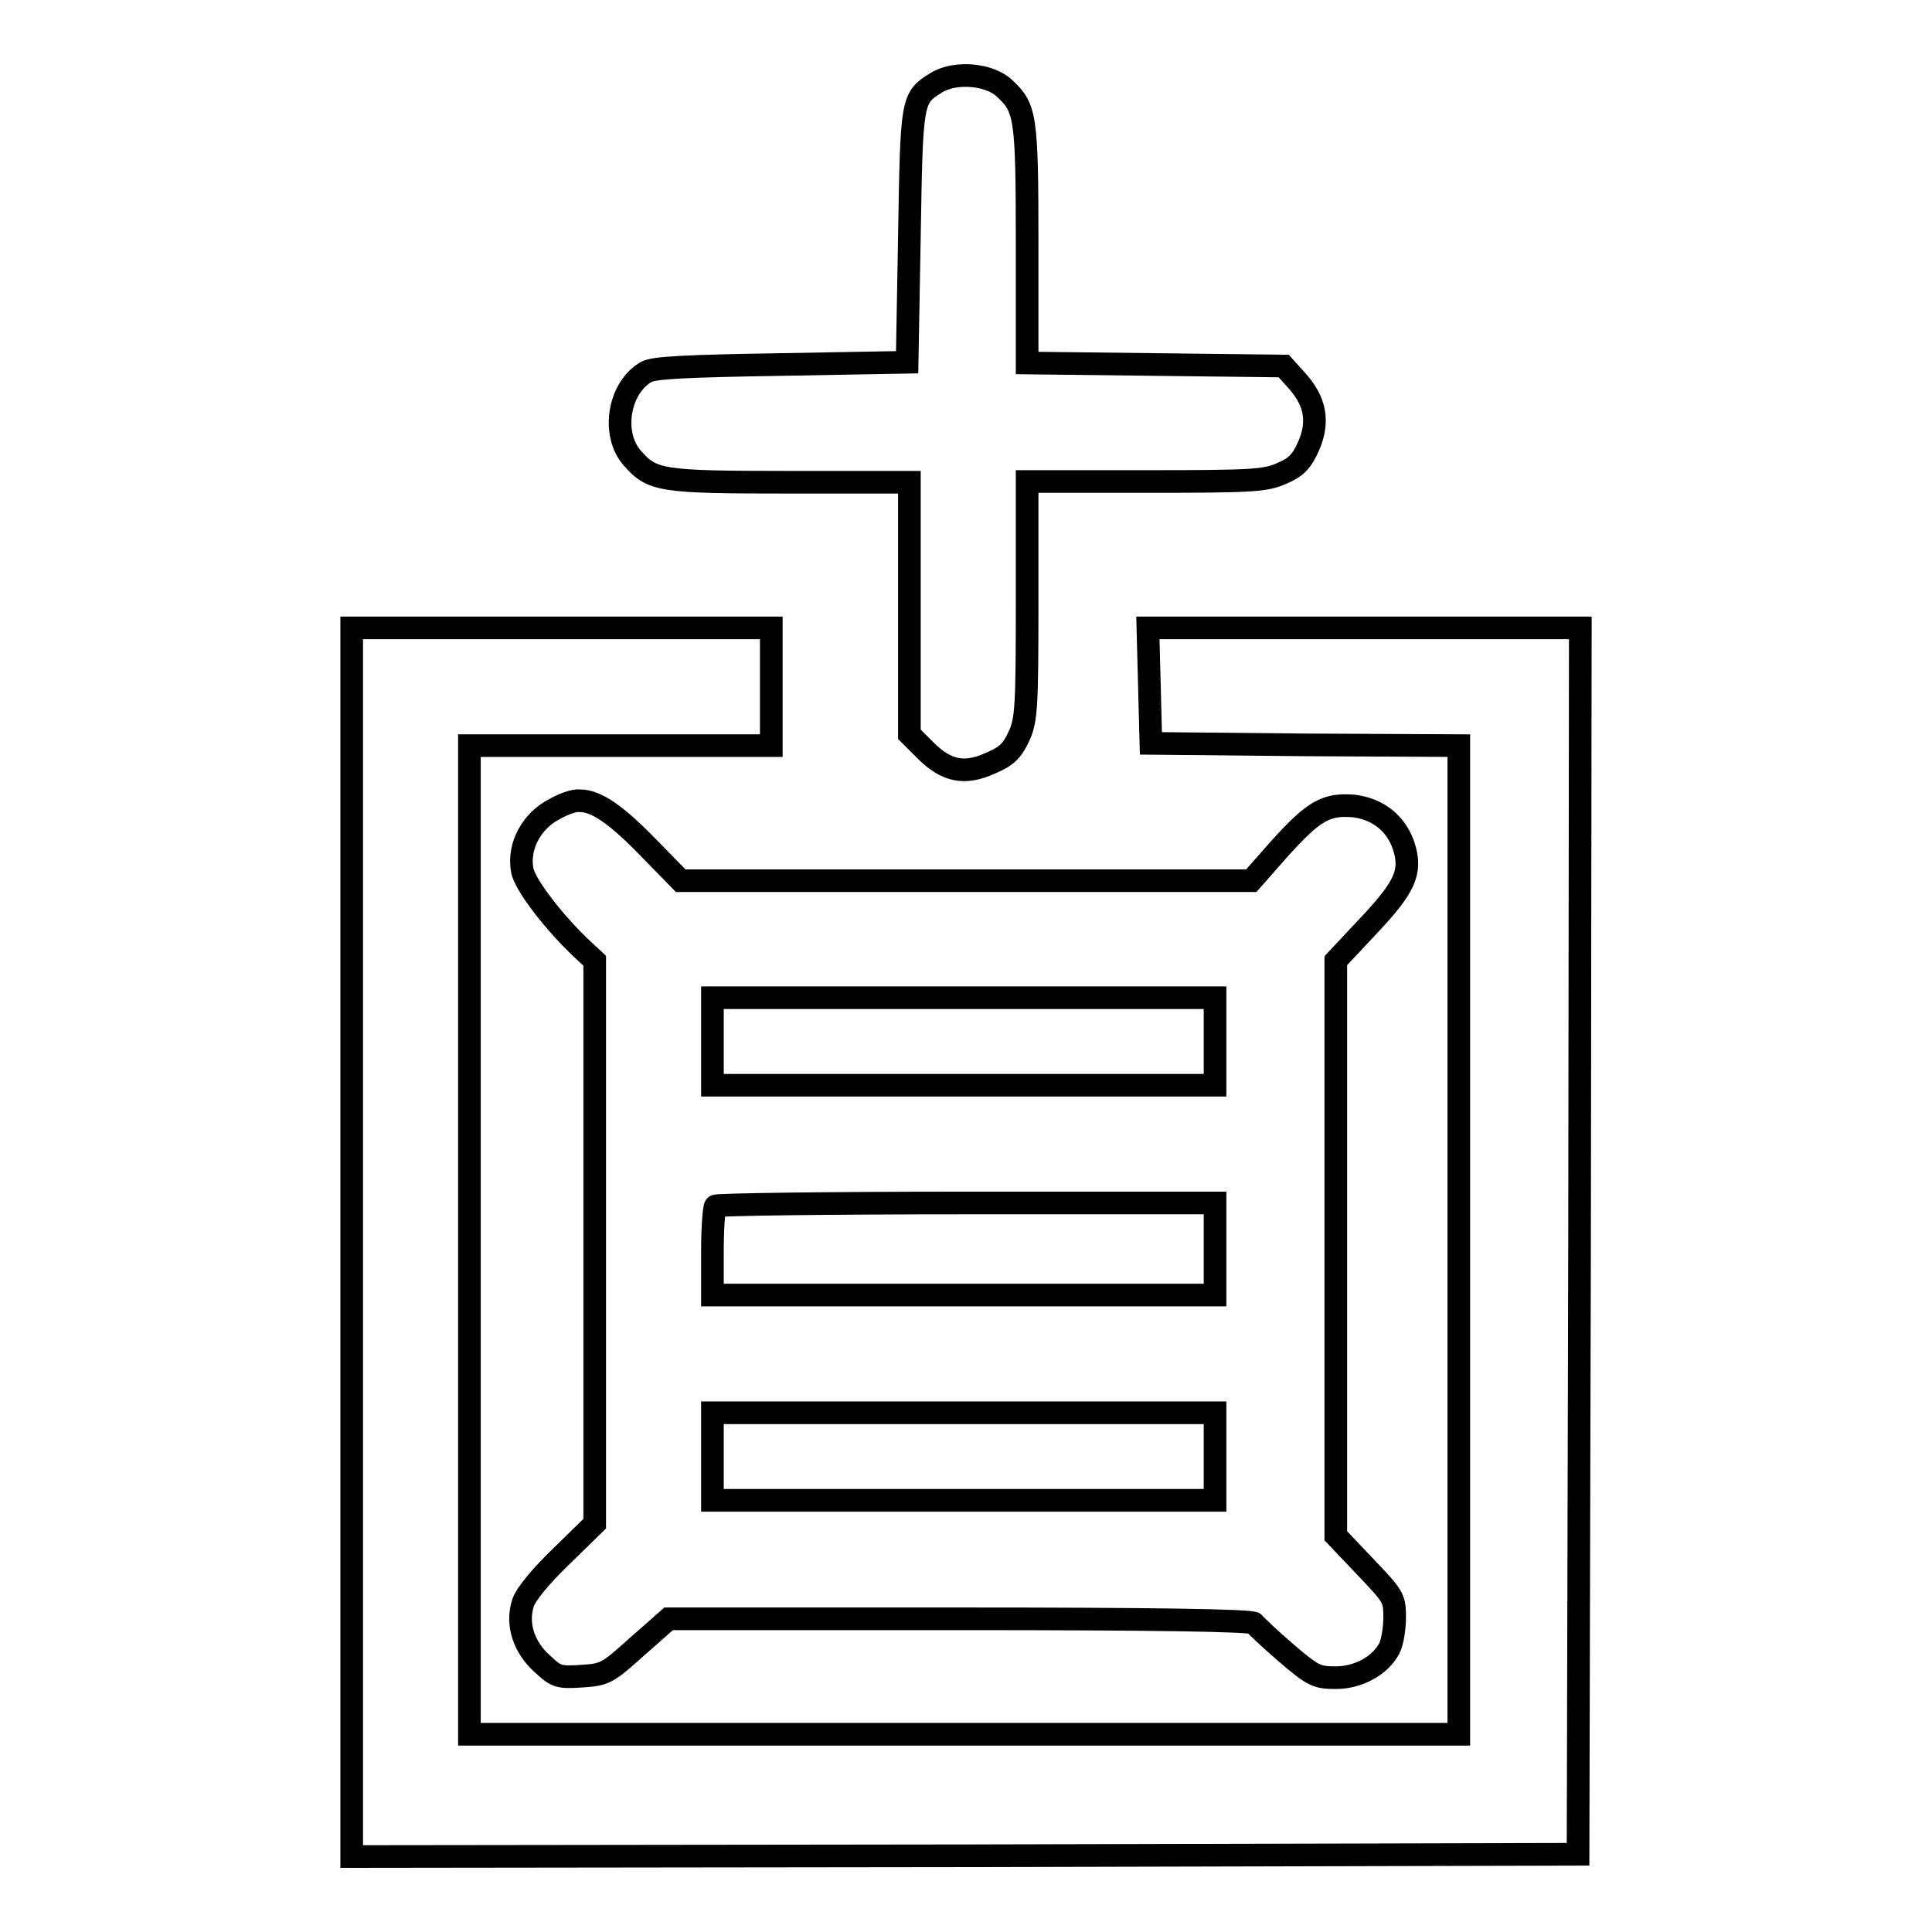
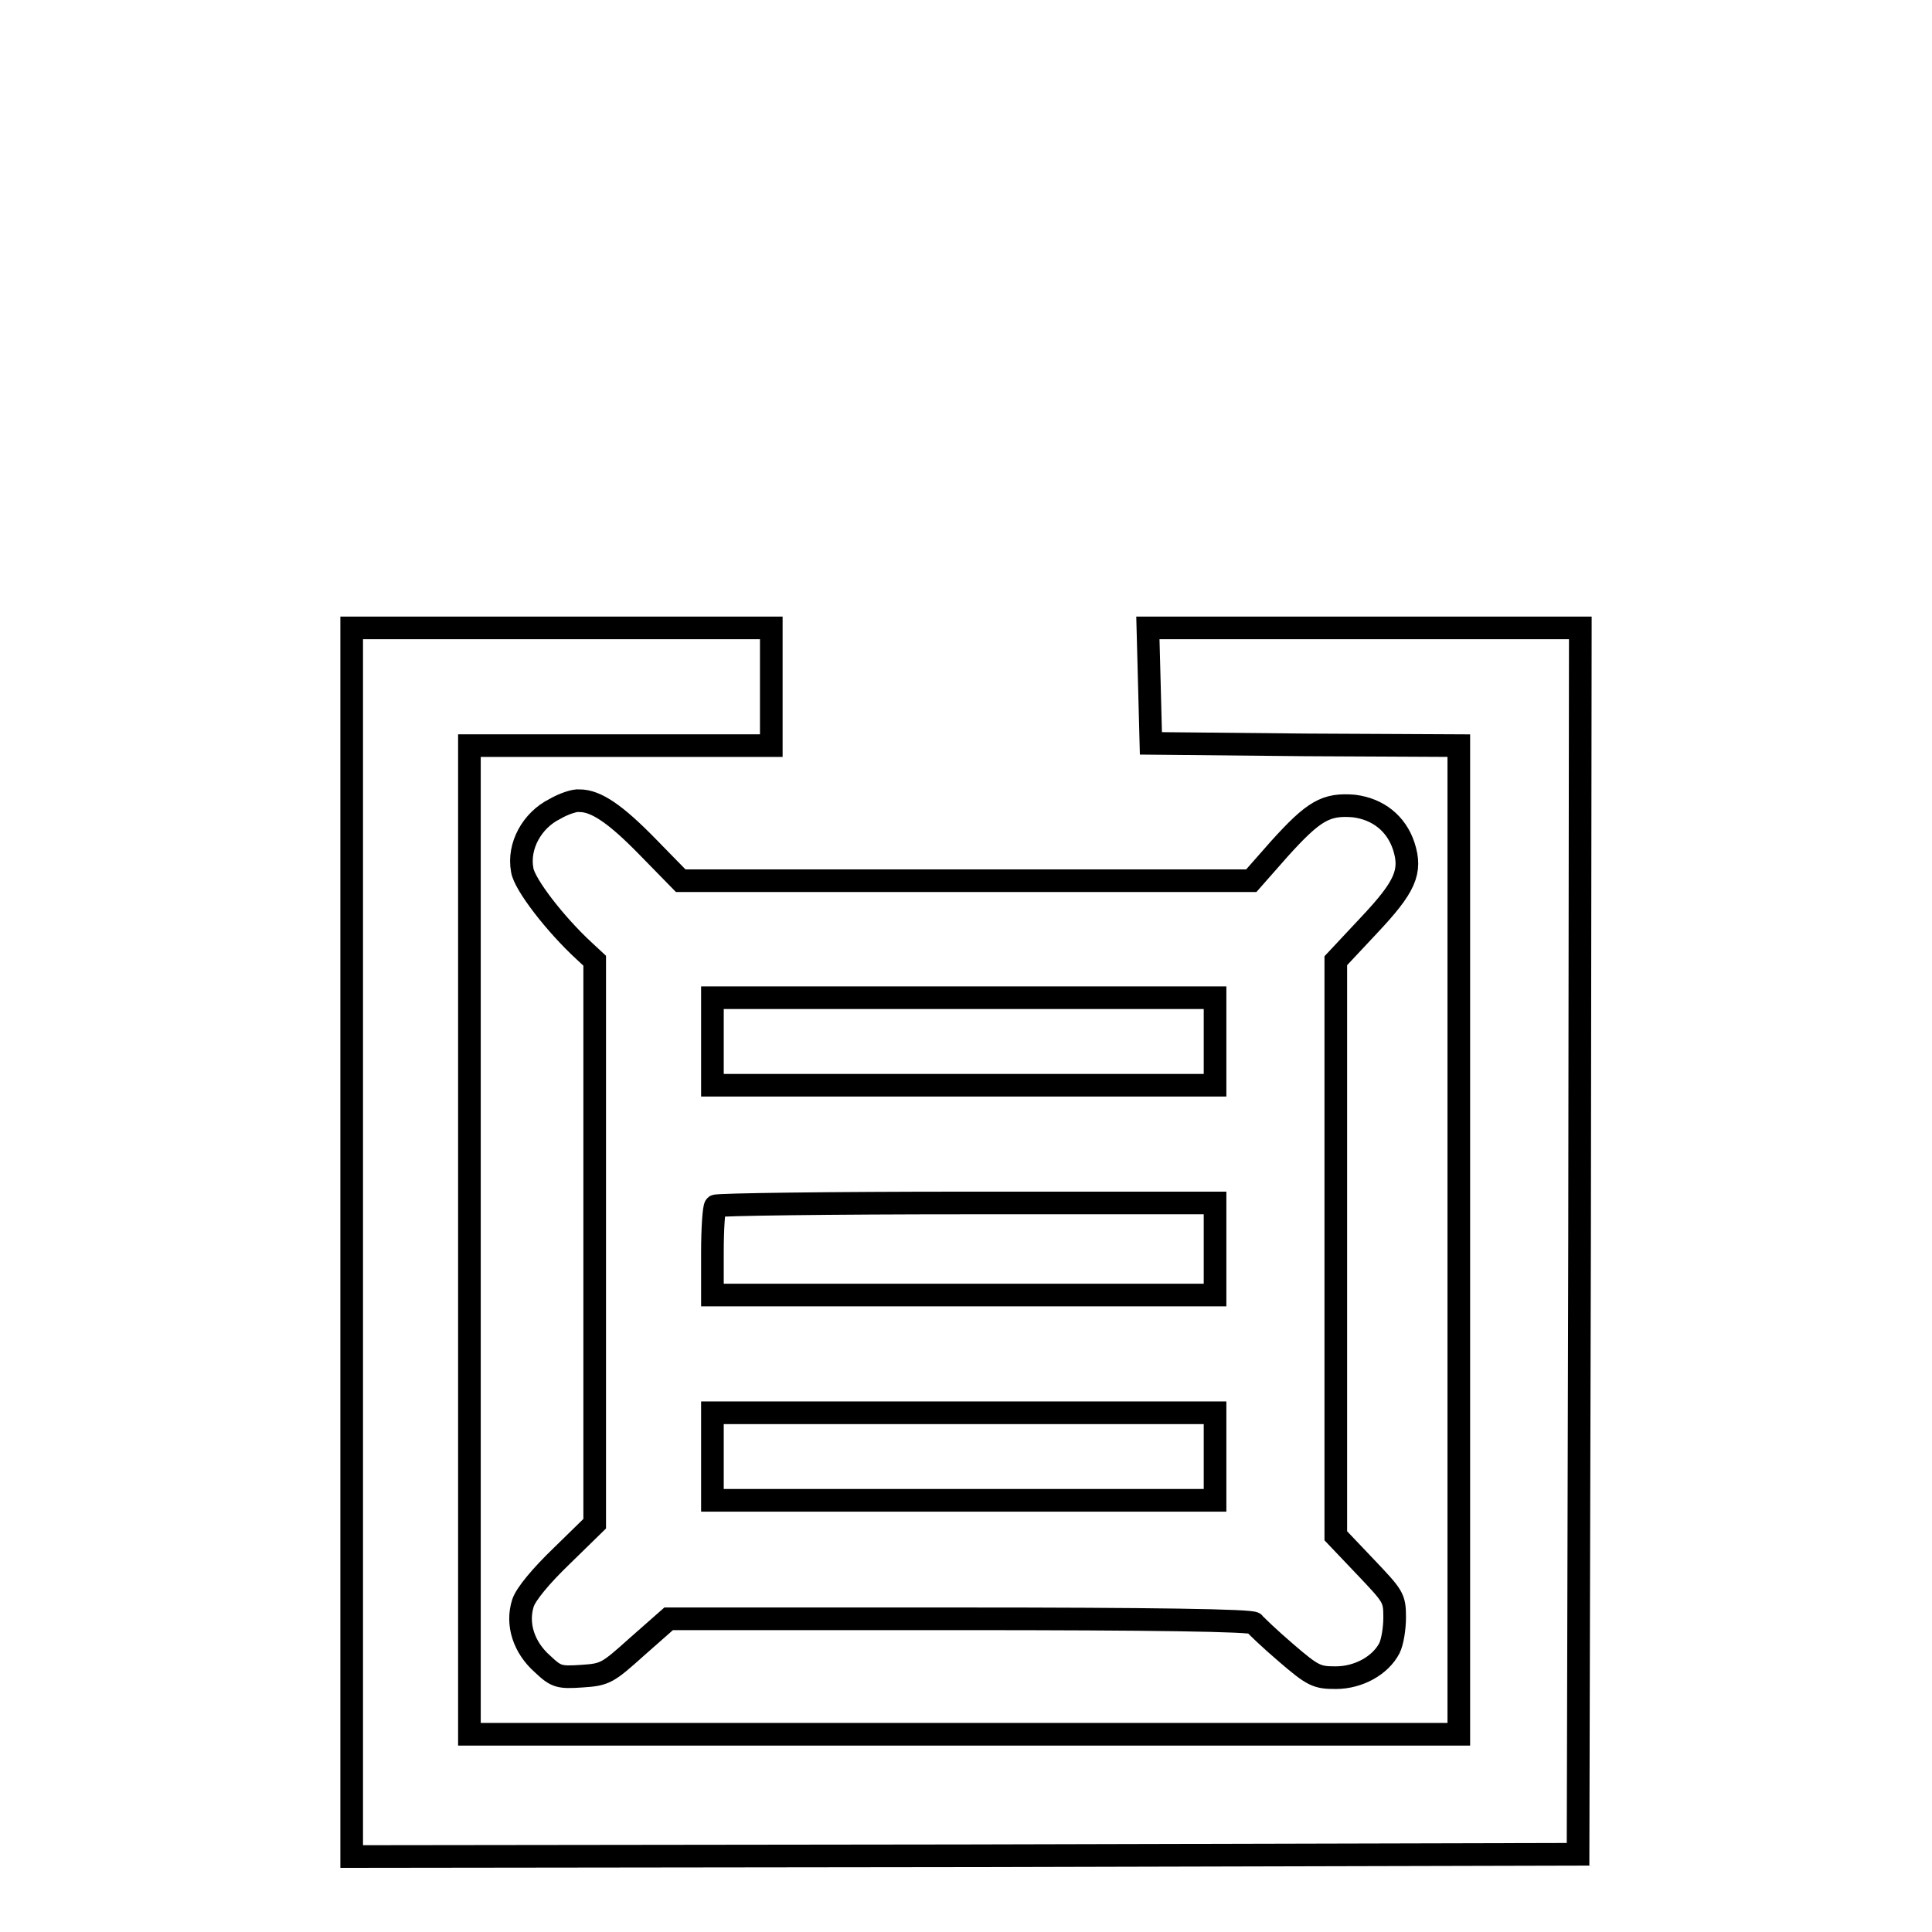
<svg xmlns="http://www.w3.org/2000/svg" version="1.1" x="0px" y="0px" viewBox="0 0 256 256" enable-background="new 0 0 256 256" xml:space="preserve">
  <g>
    <g>
      <g>
-         <path stroke-width="3" fill-opacity="0" stroke="#000000" d="M124,11c-3.2,2-3.2,2.2-3.5,20.3L120.2,48l-16.7,0.3c-12.3,0.2-17,0.4-17.9,1c-3.6,2.1-4.6,8.1-1.9,11.3c2.7,3.1,3.6,3.3,21,3.3h15.8v16.7v16.7l2.1,2.1c2.8,2.8,5.2,3.3,8.7,1.7c2.1-0.9,2.8-1.6,3.7-3.5c1-2.2,1.1-3.7,1.1-18.1V63.8h15.7c14.3,0,15.9-0.1,18.1-1.1c1.9-0.8,2.6-1.6,3.5-3.6c1.4-3.2,0.9-5.9-1.5-8.6l-1.8-2l-17-0.2l-17-0.2V32.4c0-17.1-0.2-18.1-3-20.7C131.1,9.8,126.5,9.4,124,11z" />
        <path stroke-width="3" fill-opacity="0" stroke="#000000" d="M46.6,164.6V246l81.3-0.1l81.2-0.2l0.2-81.3l0.1-81.2h-28.6h-28.7l0.2,7.6l0.2,7.7l20.4,0.2l20.4,0.1v65.5v65.5h-65.5H62.2v-65.5V98.8h20h20V91v-7.8H74.4H46.6V164.6z" />
        <path stroke-width="3" fill-opacity="0" stroke="#000000" d="M73.5,107.2c-3,1.5-4.9,4.9-4.3,8.1c0.3,1.9,4.4,7.2,8.2,10.7l1.4,1.3v37.3v37.3l-4.4,4.3c-2.7,2.6-4.7,5-5.1,6.2c-0.9,2.8,0.1,5.9,2.6,8.1c1.8,1.7,2.2,1.8,5.2,1.6c3.1-0.2,3.4-0.4,7.3-3.9l4.2-3.7h38.6c25.4,0,38.8,0.2,39,0.6c0.2,0.3,2.1,2.1,4.2,3.9c3.6,3.1,4.1,3.3,6.6,3.3c3,0,5.9-1.6,7.1-3.9c0.4-0.8,0.7-2.6,0.7-4.1c0-2.6-0.2-2.8-3.9-6.7l-3.9-4.1v-38.1v-38.1l4.4-4.7c4.8-5.1,5.7-7.1,4.6-10.5c-1-3-3.4-4.9-6.6-5.3c-3.7-0.3-5.3,0.6-9.9,5.7l-3.7,4.2h-37.8H90.2l-4.4-4.5c-4.2-4.3-6.8-6.1-9-6.1C76.2,106,74.7,106.5,73.5,107.2z M161,138v5.8h-33.3H94.4V138v-5.8h33.3H161L161,138L161,138z M161,165.5v6.1h-33.3H94.4v-5.7c0-3.2,0.2-5.9,0.4-6.1c0.2-0.2,15.2-0.4,33.3-0.4H161L161,165.5L161,165.5z M161,193v5.8h-33.3H94.4V193v-5.8h33.3H161L161,193L161,193z" />
      </g>
    </g>
  </g>
</svg>